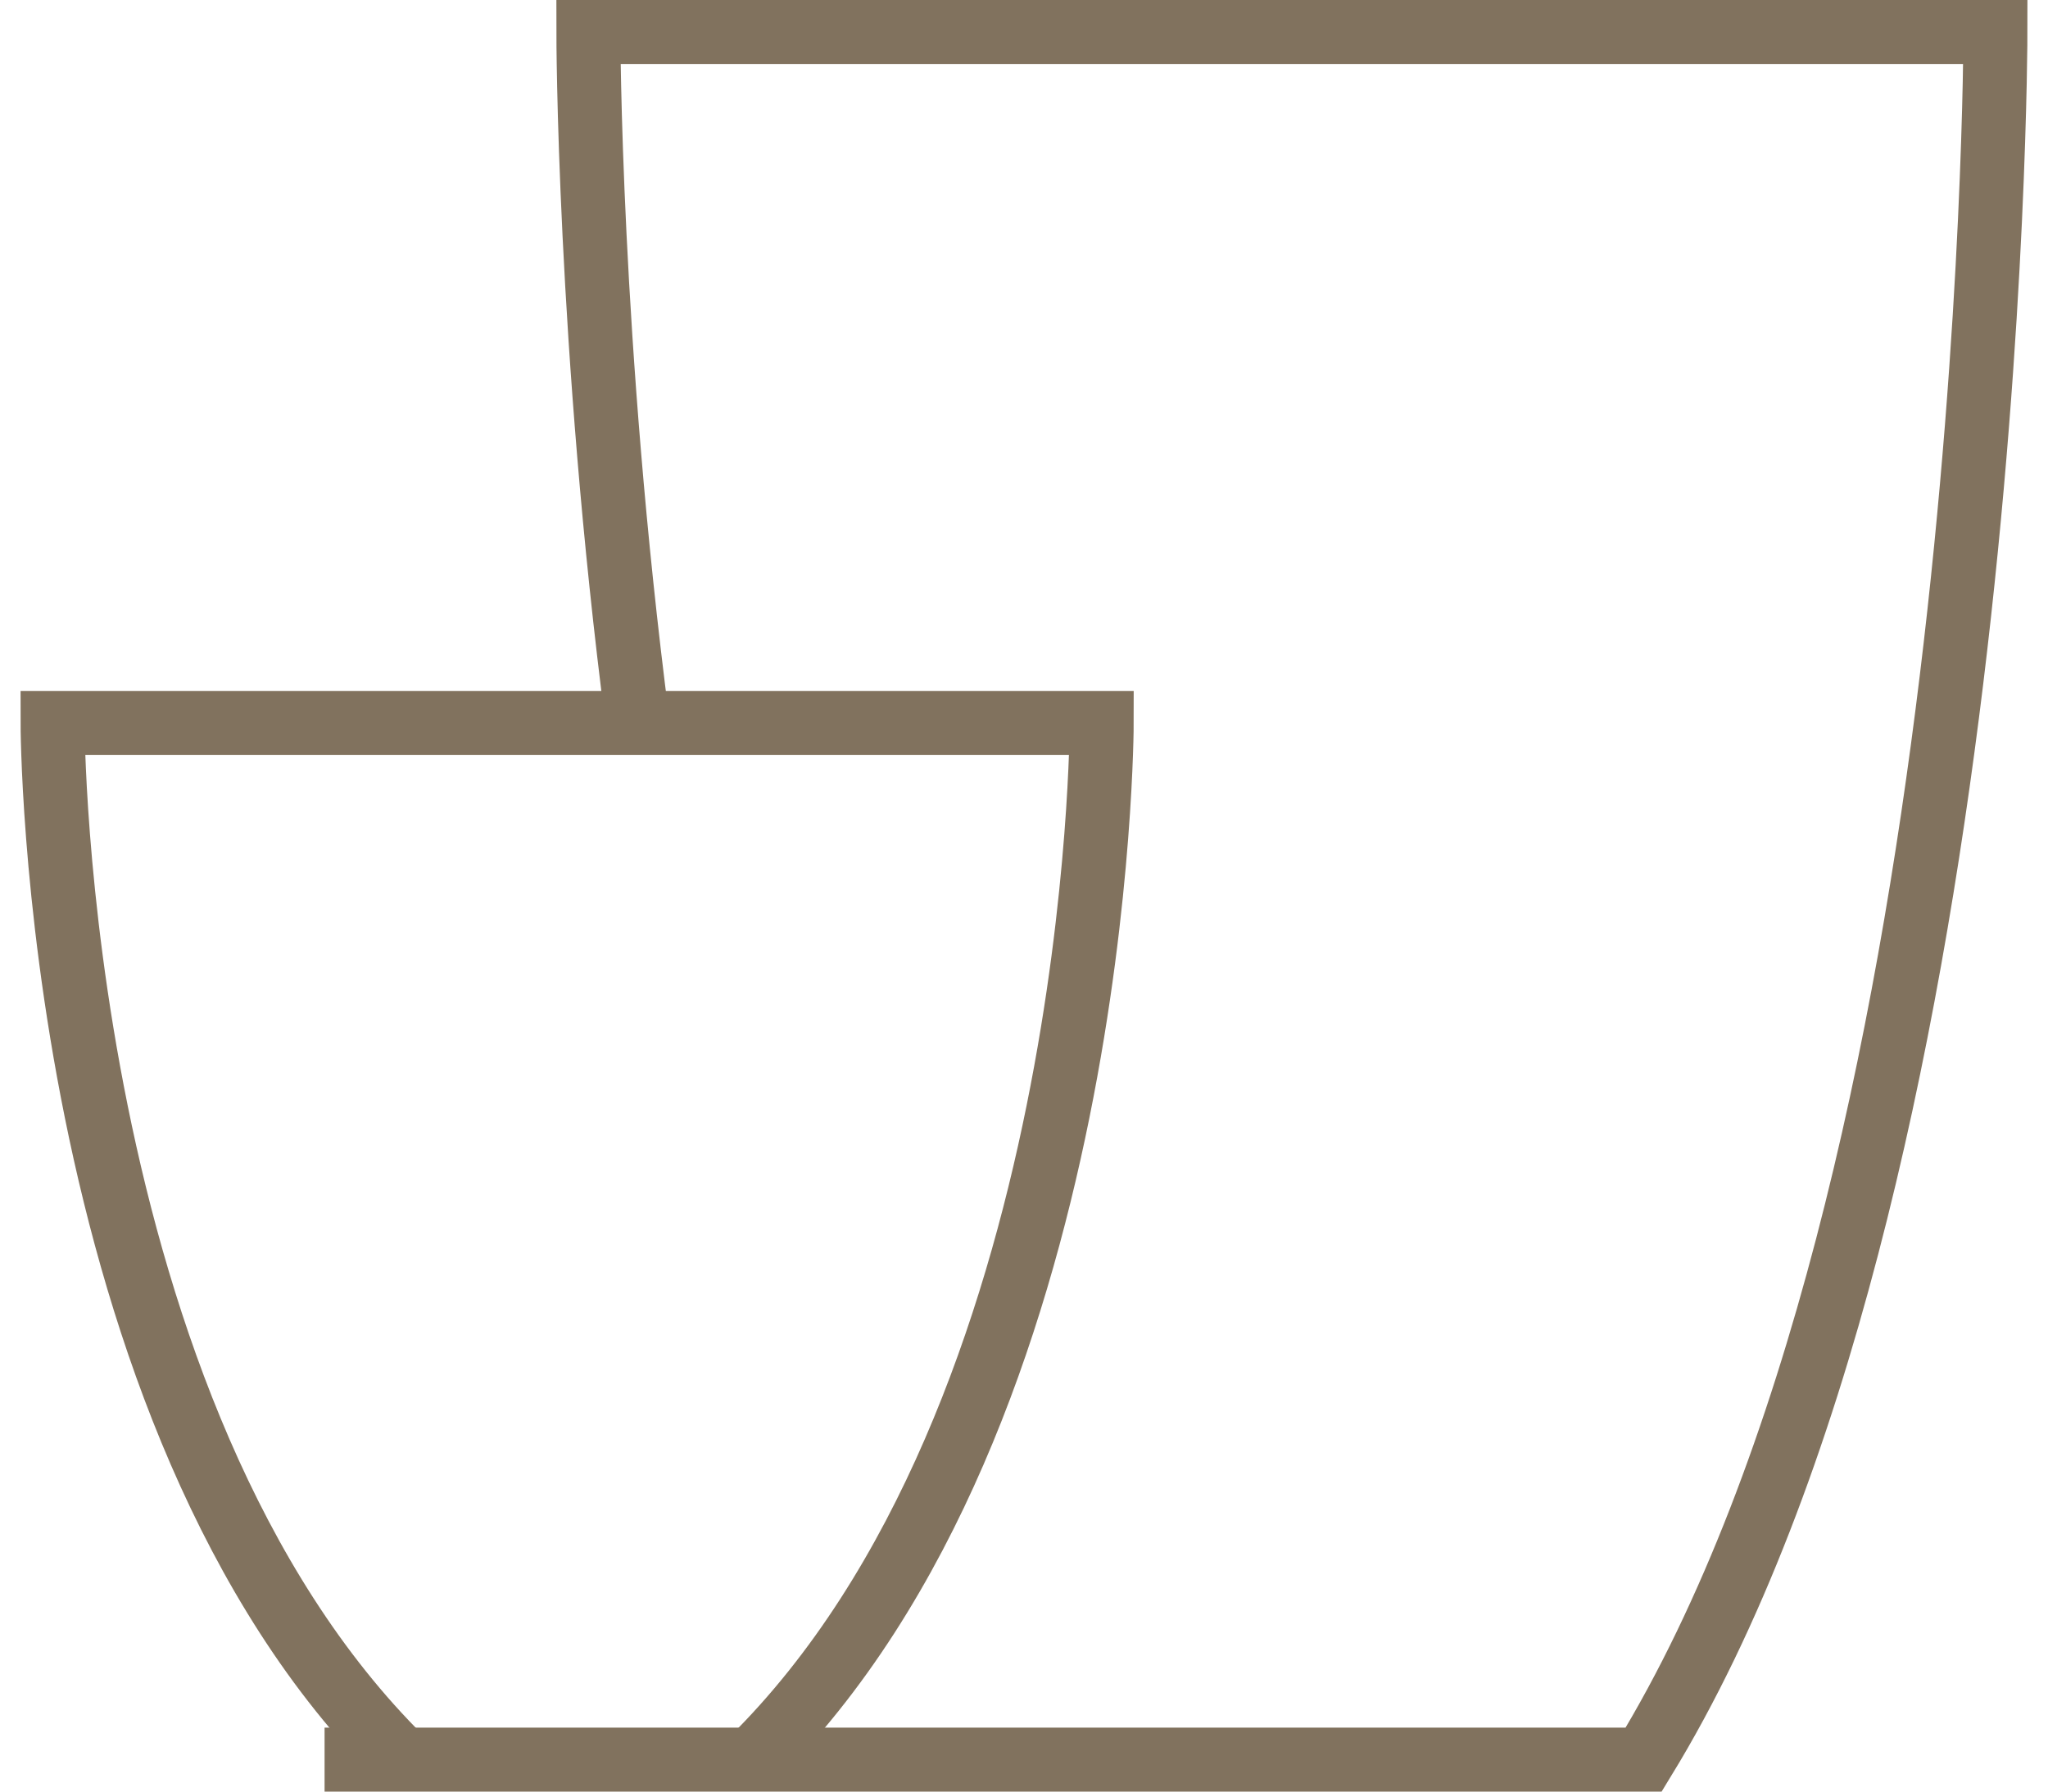
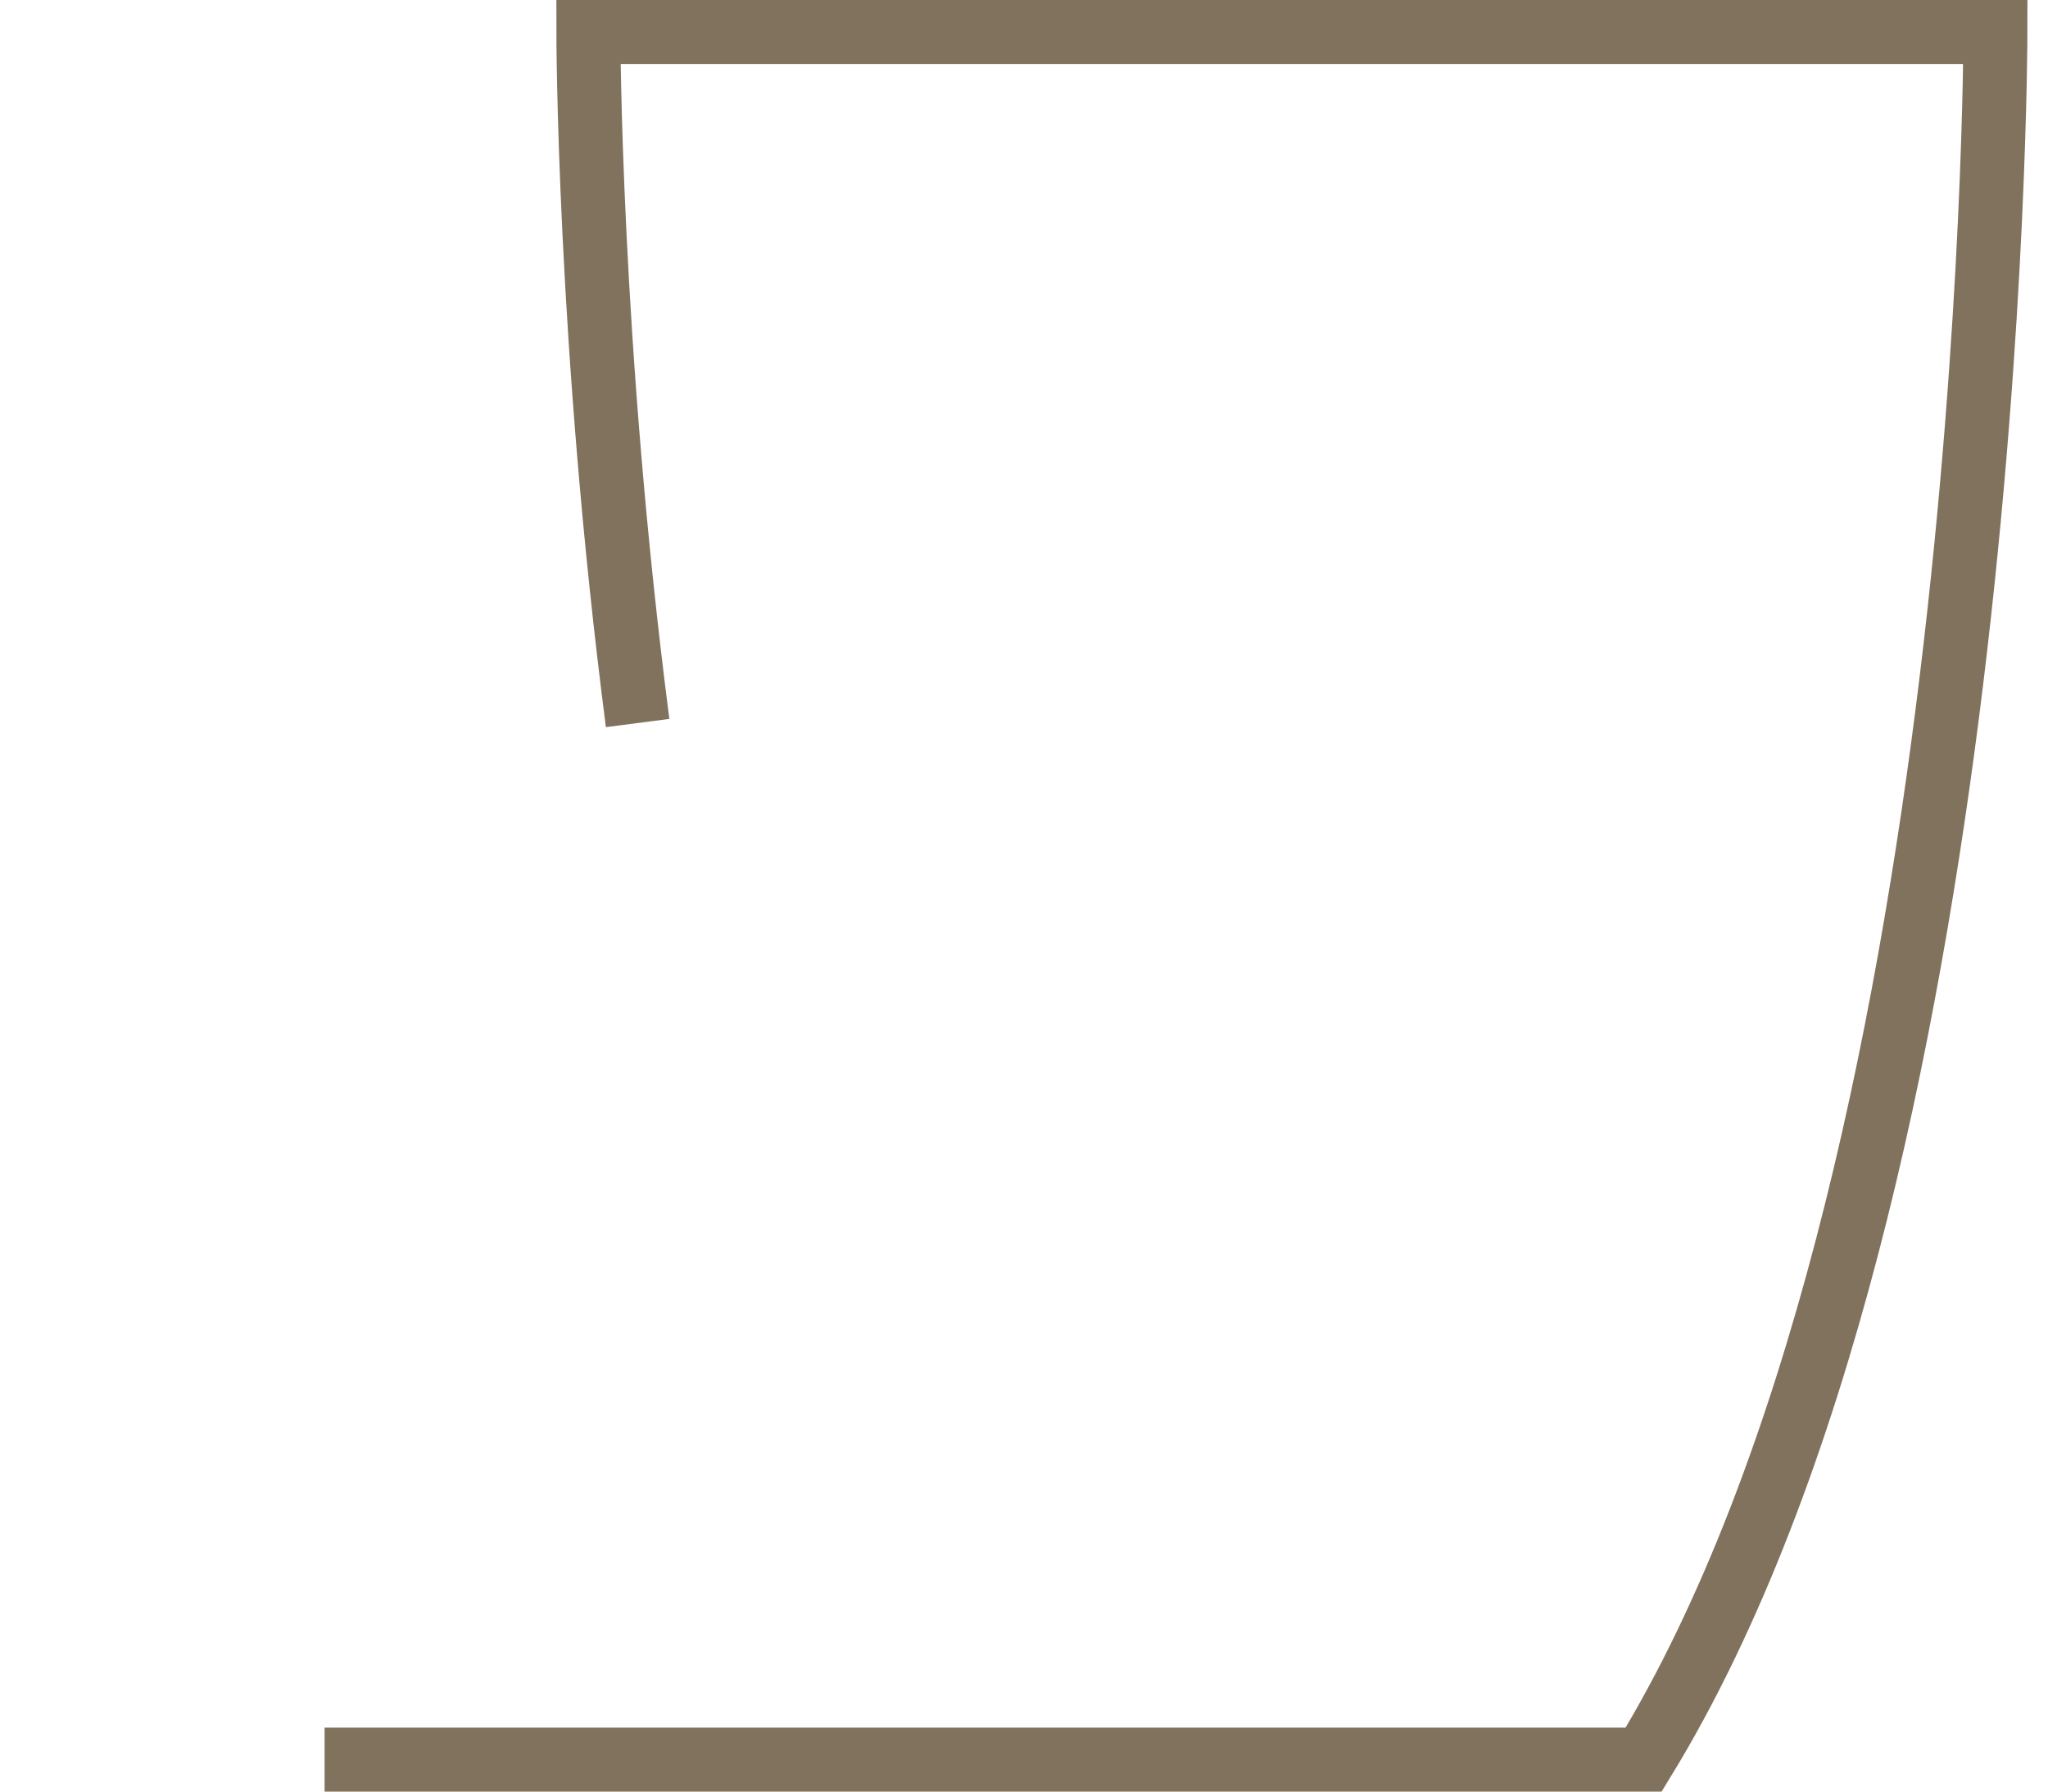
<svg xmlns="http://www.w3.org/2000/svg" width="64" height="56" viewBox="0 0 64 56" fill="none">
-   <path d="M12.571 55C1.643 44.2 1.643 22.6 1.643 22.6H34.428C34.428 22.6 34.428 44.2 23.5 55" stroke="#81725E" stroke-width="2" stroke-miterlimit="10" />
  <path d="M19.926 22.6C18.387 10.72 18.387 1 18.387 1H62.357C62.357 1 62.357 37.018 51.365 55H10.143" stroke="#81725E" stroke-width="2" stroke-miterlimit="10" />
</svg>